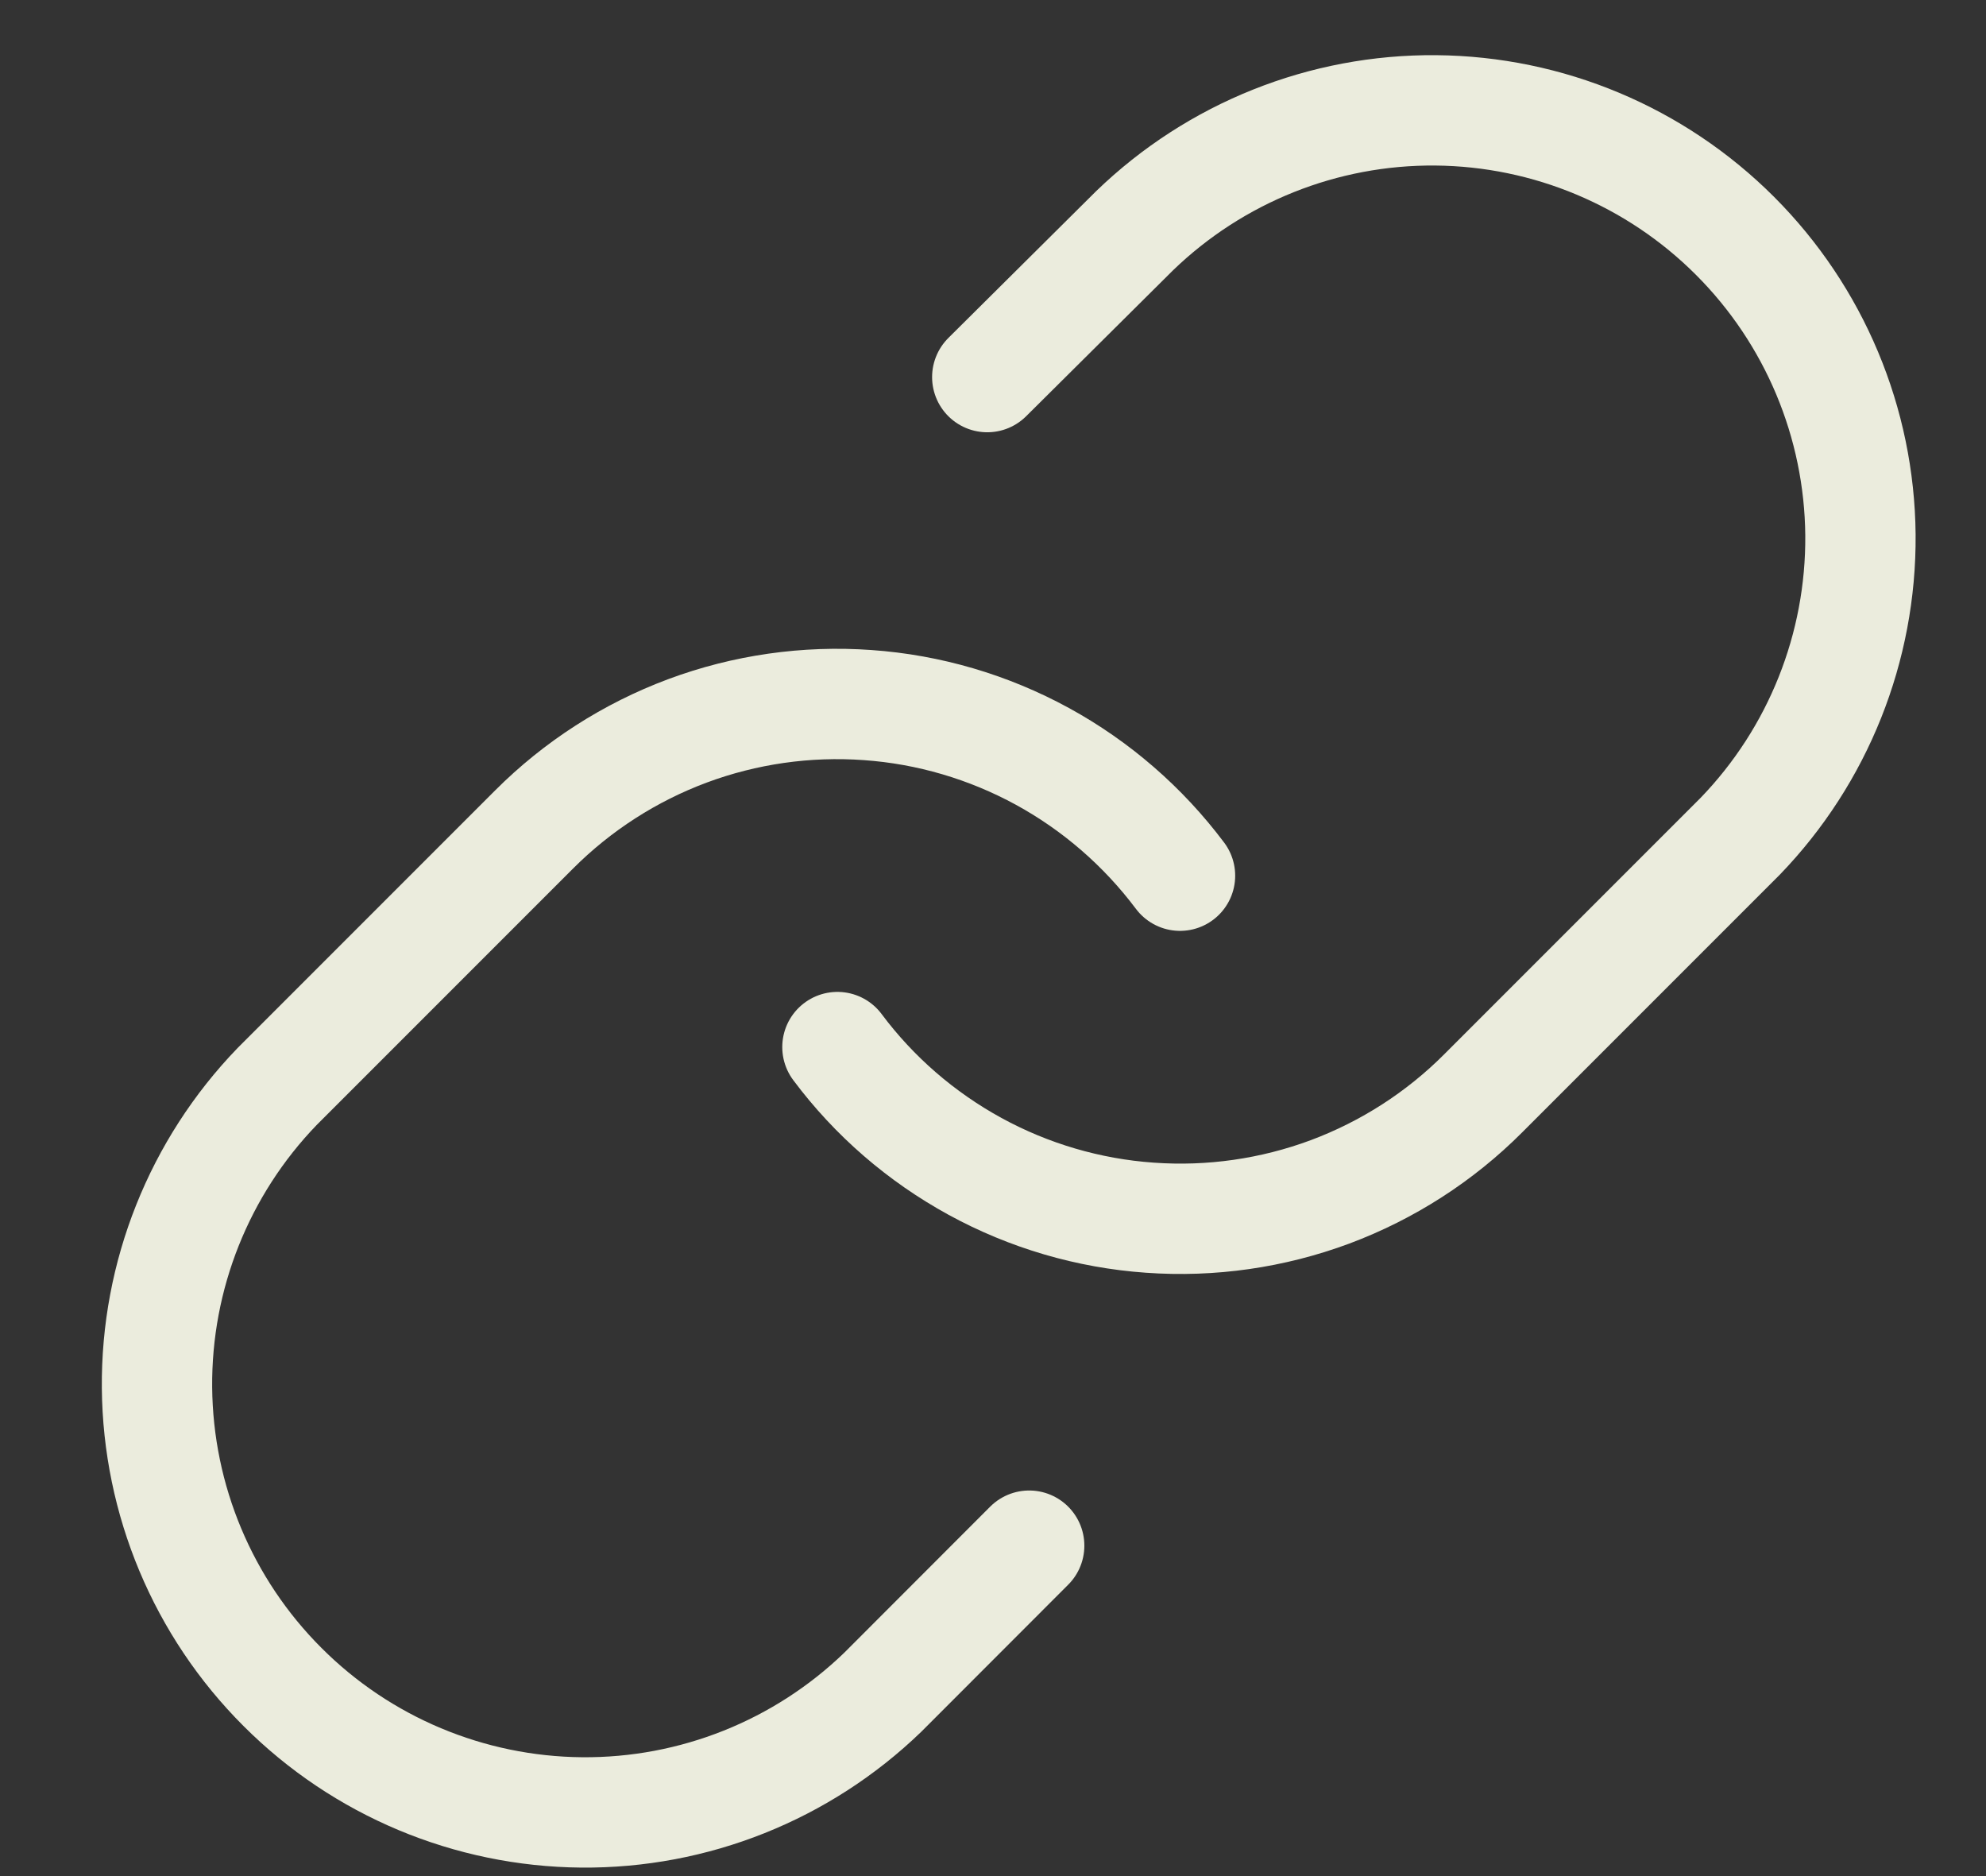
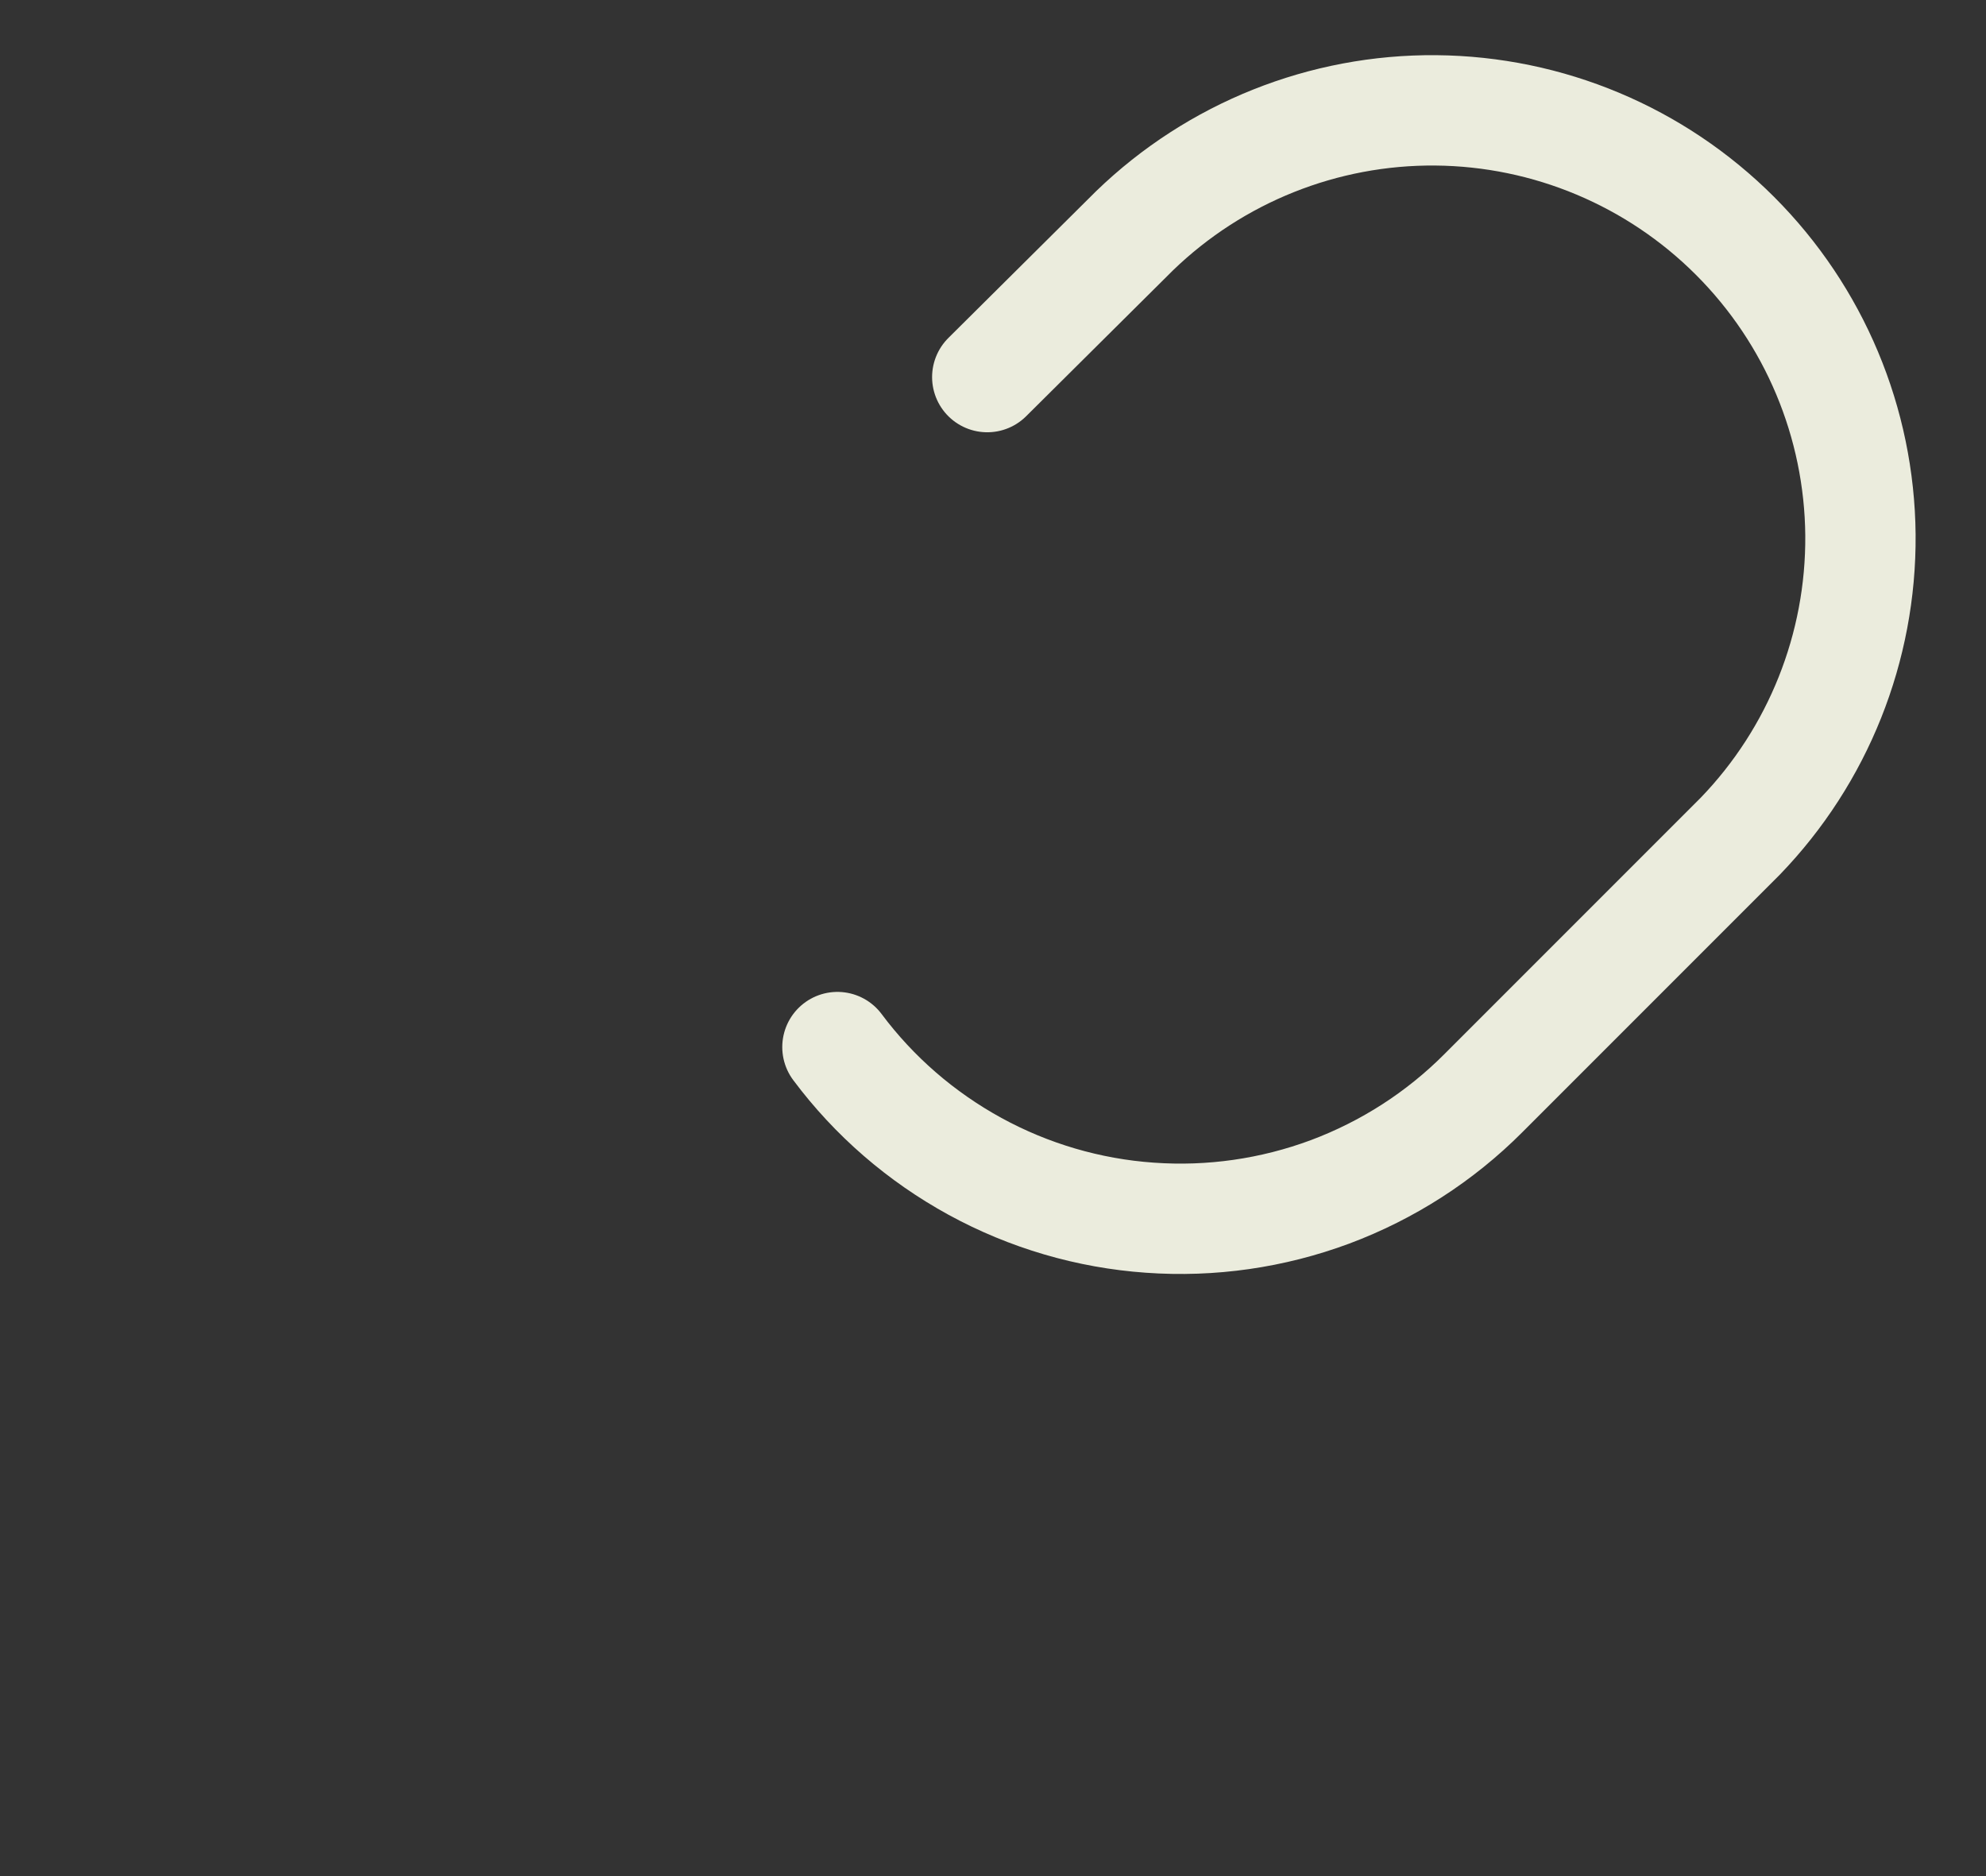
<svg xmlns="http://www.w3.org/2000/svg" width="18" height="17" viewBox="0 0 18 17" fill="none">
  <rect x="0" y="0" width="18" height="17" fill="#333333" stroke="none" />
  <path d="M7.59 9.488C7.923 9.934 8.349 10.302 8.837 10.569C9.325 10.836 9.866 10.995 10.421 11.034C10.976 11.074 11.533 10.994 12.055 10.8C12.576 10.605 13.05 10.301 13.443 9.907L15.772 7.578C16.479 6.846 16.87 5.866 16.862 4.848C16.853 3.83 16.445 2.857 15.725 2.137C15.005 1.417 14.032 1.009 13.014 1C11.996 0.991 11.016 1.383 10.284 2.09L8.948 3.417" stroke="#EBECDD" stroke-linecap="round" stroke-linejoin="round" />
-   <path d="M10.695 7.935C10.361 7.49 9.936 7.121 9.448 6.854C8.959 6.587 8.419 6.428 7.864 6.389C7.309 6.349 6.751 6.429 6.23 6.623C5.708 6.818 5.235 7.122 4.841 7.516L2.512 9.845C1.805 10.577 1.414 11.558 1.423 12.575C1.432 13.593 1.84 14.567 2.56 15.286C3.279 16.006 4.253 16.414 5.271 16.423C6.288 16.432 7.269 16.041 8.001 15.334L9.328 14.006" stroke="#EBECDD" stroke-linecap="round" stroke-linejoin="round" />
</svg>